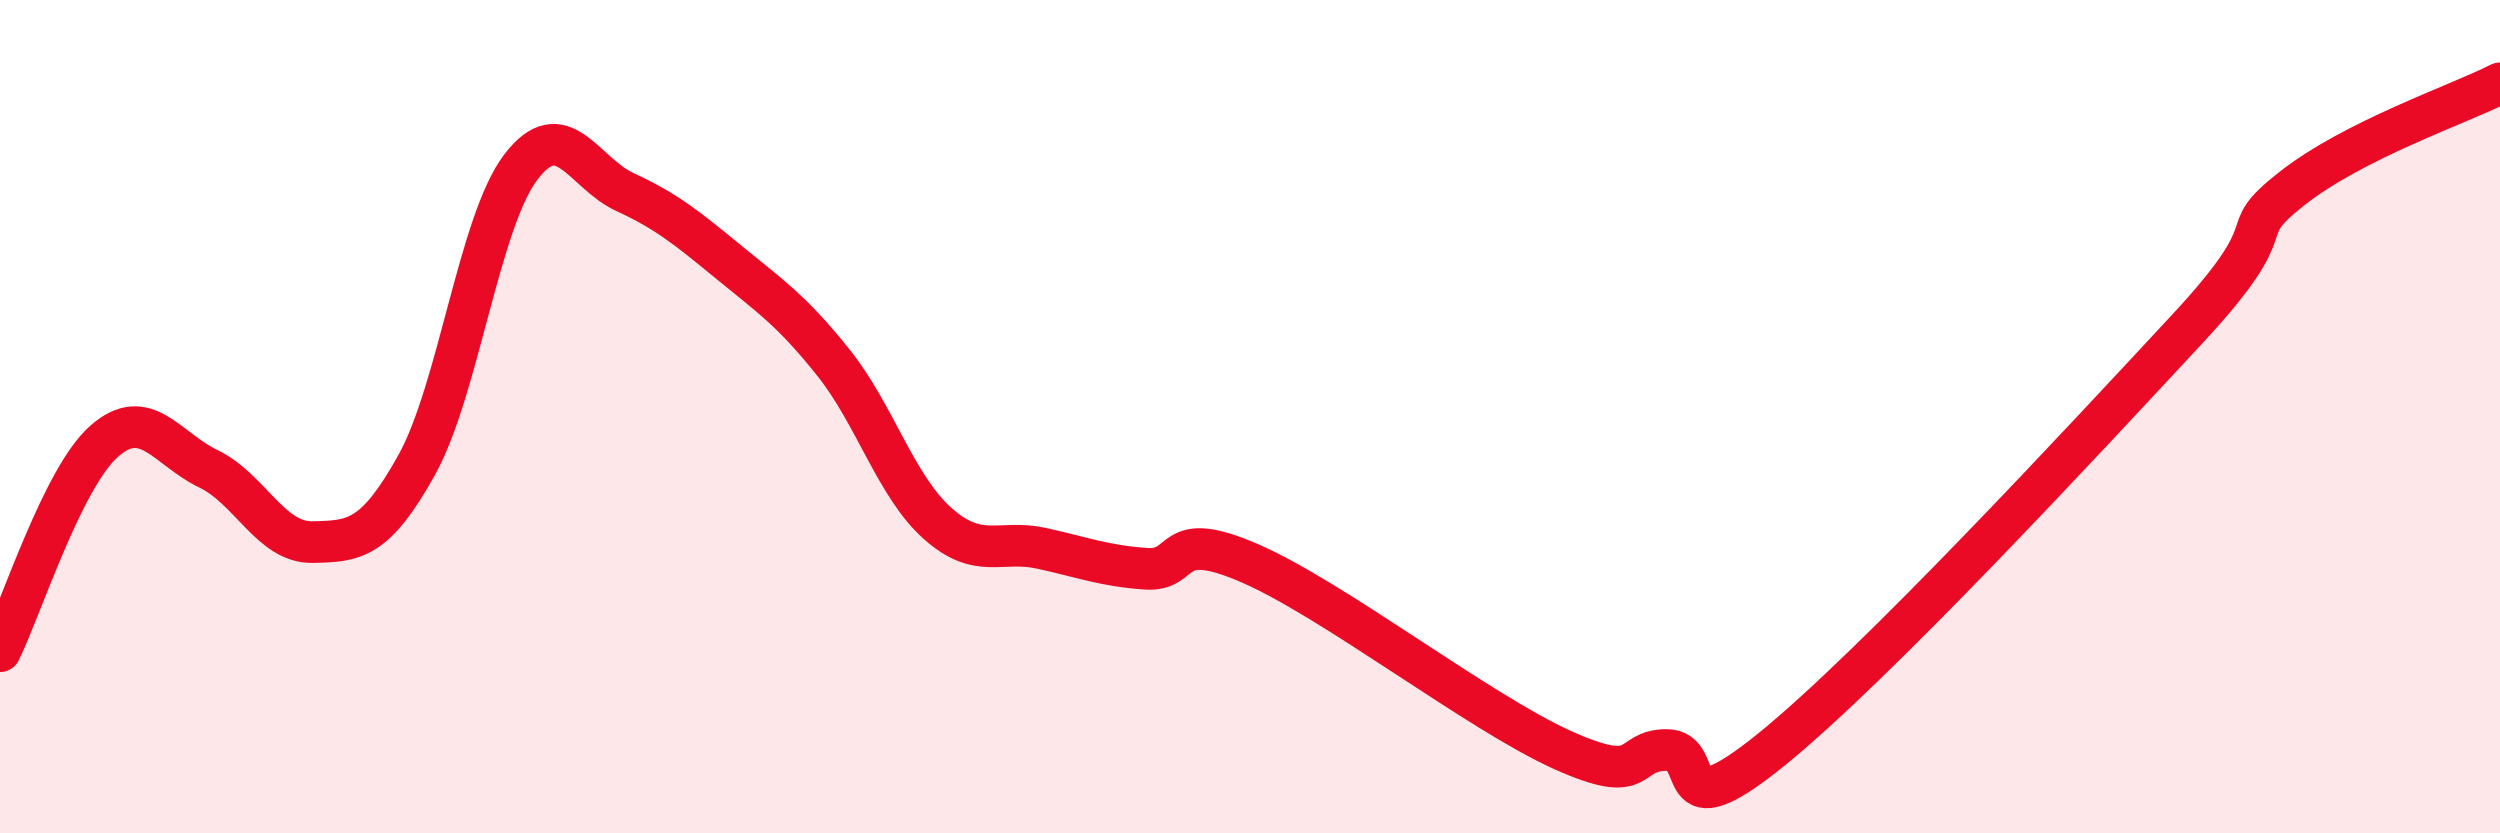
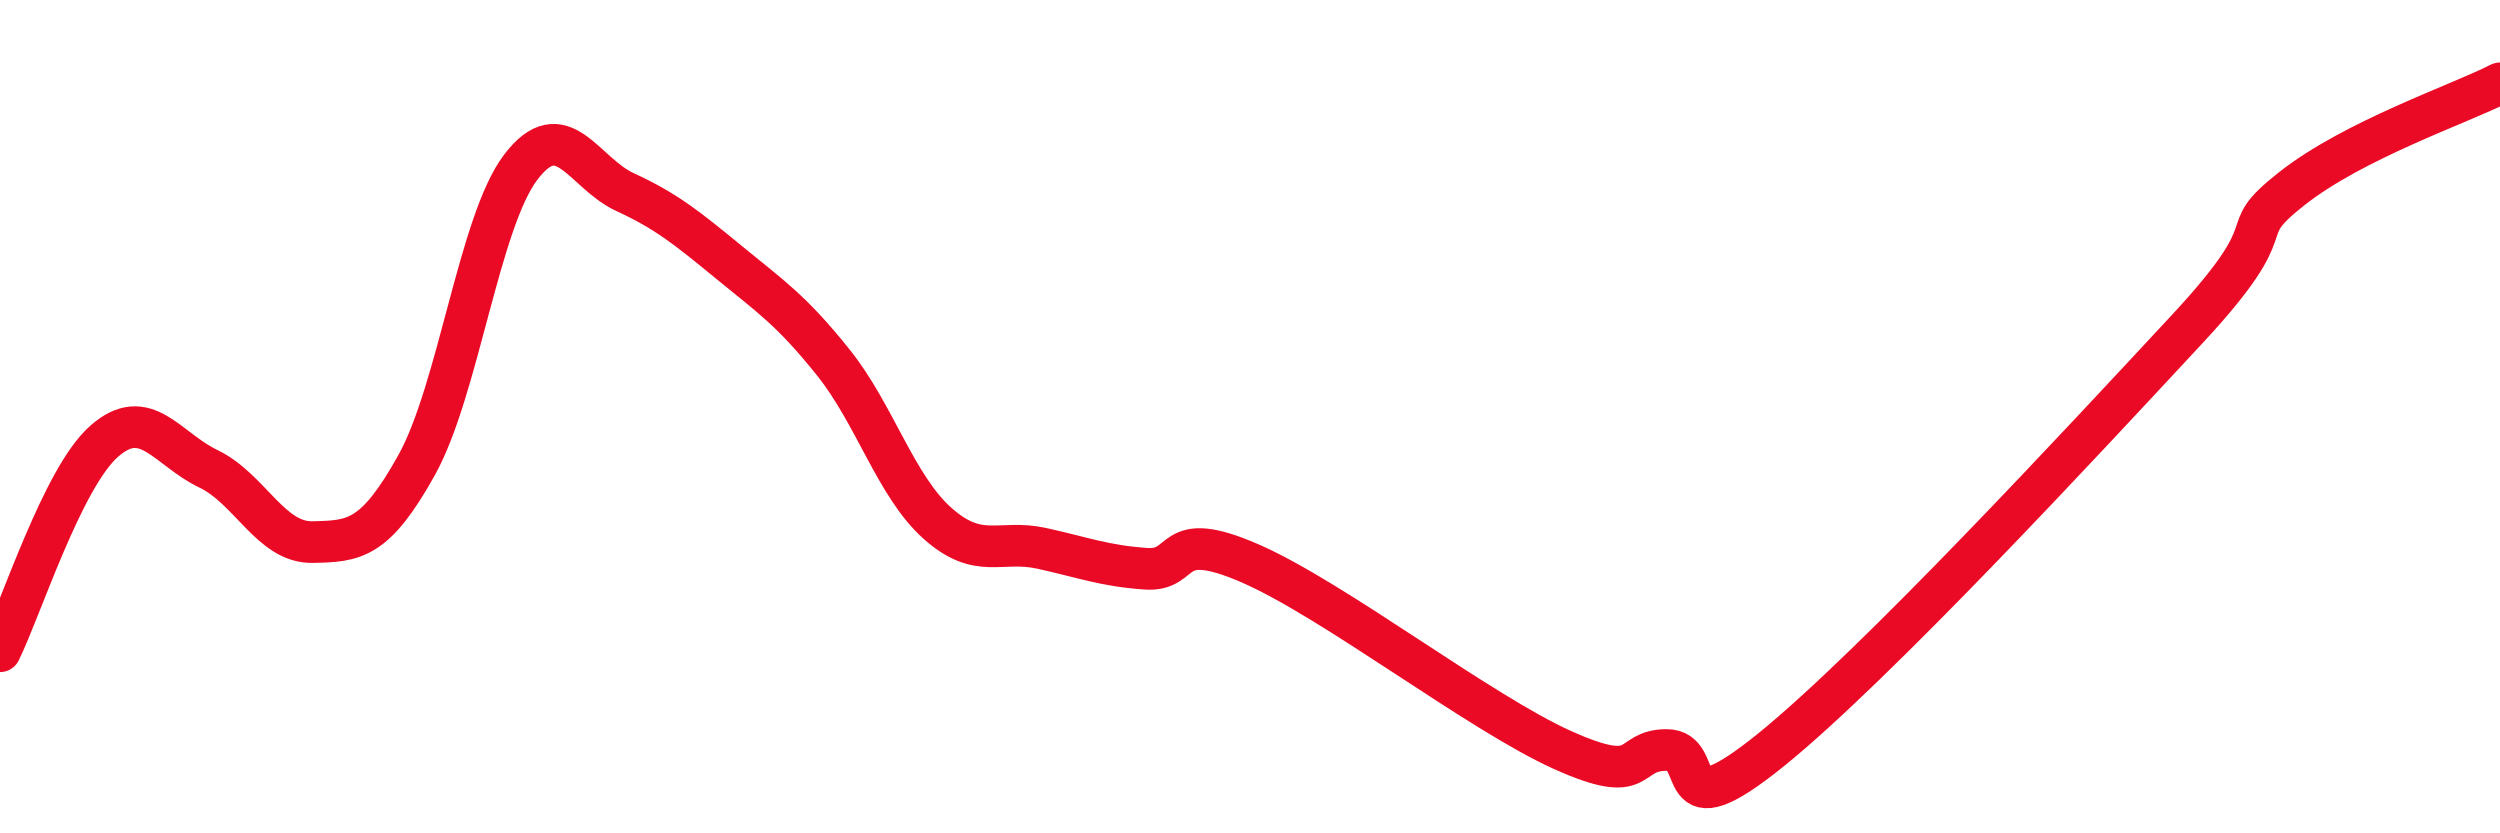
<svg xmlns="http://www.w3.org/2000/svg" width="60" height="20" viewBox="0 0 60 20">
-   <path d="M 0,15.63 C 0.5,14.62 1.5,11.47 2.5,10.59 C 3.5,9.71 4,10.77 5,11.25 C 6,11.73 6.5,13.03 7.5,13.01 C 8.5,12.99 9,12.96 10,11.16 C 11,9.36 11.5,5.32 12.5,4.01 C 13.5,2.7 14,4.15 15,4.61 C 16,5.07 16.5,5.48 17.5,6.3 C 18.5,7.12 19,7.45 20,8.7 C 21,9.95 21.5,11.67 22.5,12.56 C 23.5,13.45 24,12.94 25,13.16 C 26,13.38 26.5,13.58 27.5,13.65 C 28.5,13.72 28,12.65 30,13.52 C 32,14.39 35.5,17.1 37.5,18 C 39.5,18.9 39,18 40,18 C 41,18 40,20.02 42.5,18 C 45,15.98 50,10.58 52.5,7.89 C 55,5.2 53.5,5.71 55,4.53 C 56.5,3.35 59,2.51 60,2L60 20L0 20Z" fill="#EB0A25" opacity="0.1" stroke-linecap="round" stroke-linejoin="round" />
  <path d="M 0,15.63 C 0.5,14.62 1.5,11.47 2.5,10.59 C 3.5,9.71 4,10.77 5,11.25 C 6,11.73 6.5,13.03 7.5,13.01 C 8.5,12.99 9,12.96 10,11.16 C 11,9.36 11.5,5.32 12.5,4.01 C 13.5,2.7 14,4.15 15,4.61 C 16,5.07 16.5,5.48 17.5,6.3 C 18.5,7.12 19,7.45 20,8.7 C 21,9.95 21.5,11.67 22.5,12.56 C 23.5,13.45 24,12.94 25,13.16 C 26,13.38 26.5,13.58 27.5,13.65 C 28.5,13.72 28,12.65 30,13.52 C 32,14.39 35.5,17.1 37.5,18 C 39.5,18.9 39,18 40,18 C 41,18 40,20.02 42.5,18 C 45,15.98 50,10.58 52.5,7.89 C 55,5.2 53.5,5.71 55,4.53 C 56.5,3.35 59,2.51 60,2" stroke="#EB0A25" stroke-width="1" fill="none" stroke-linecap="round" stroke-linejoin="round" />
</svg>